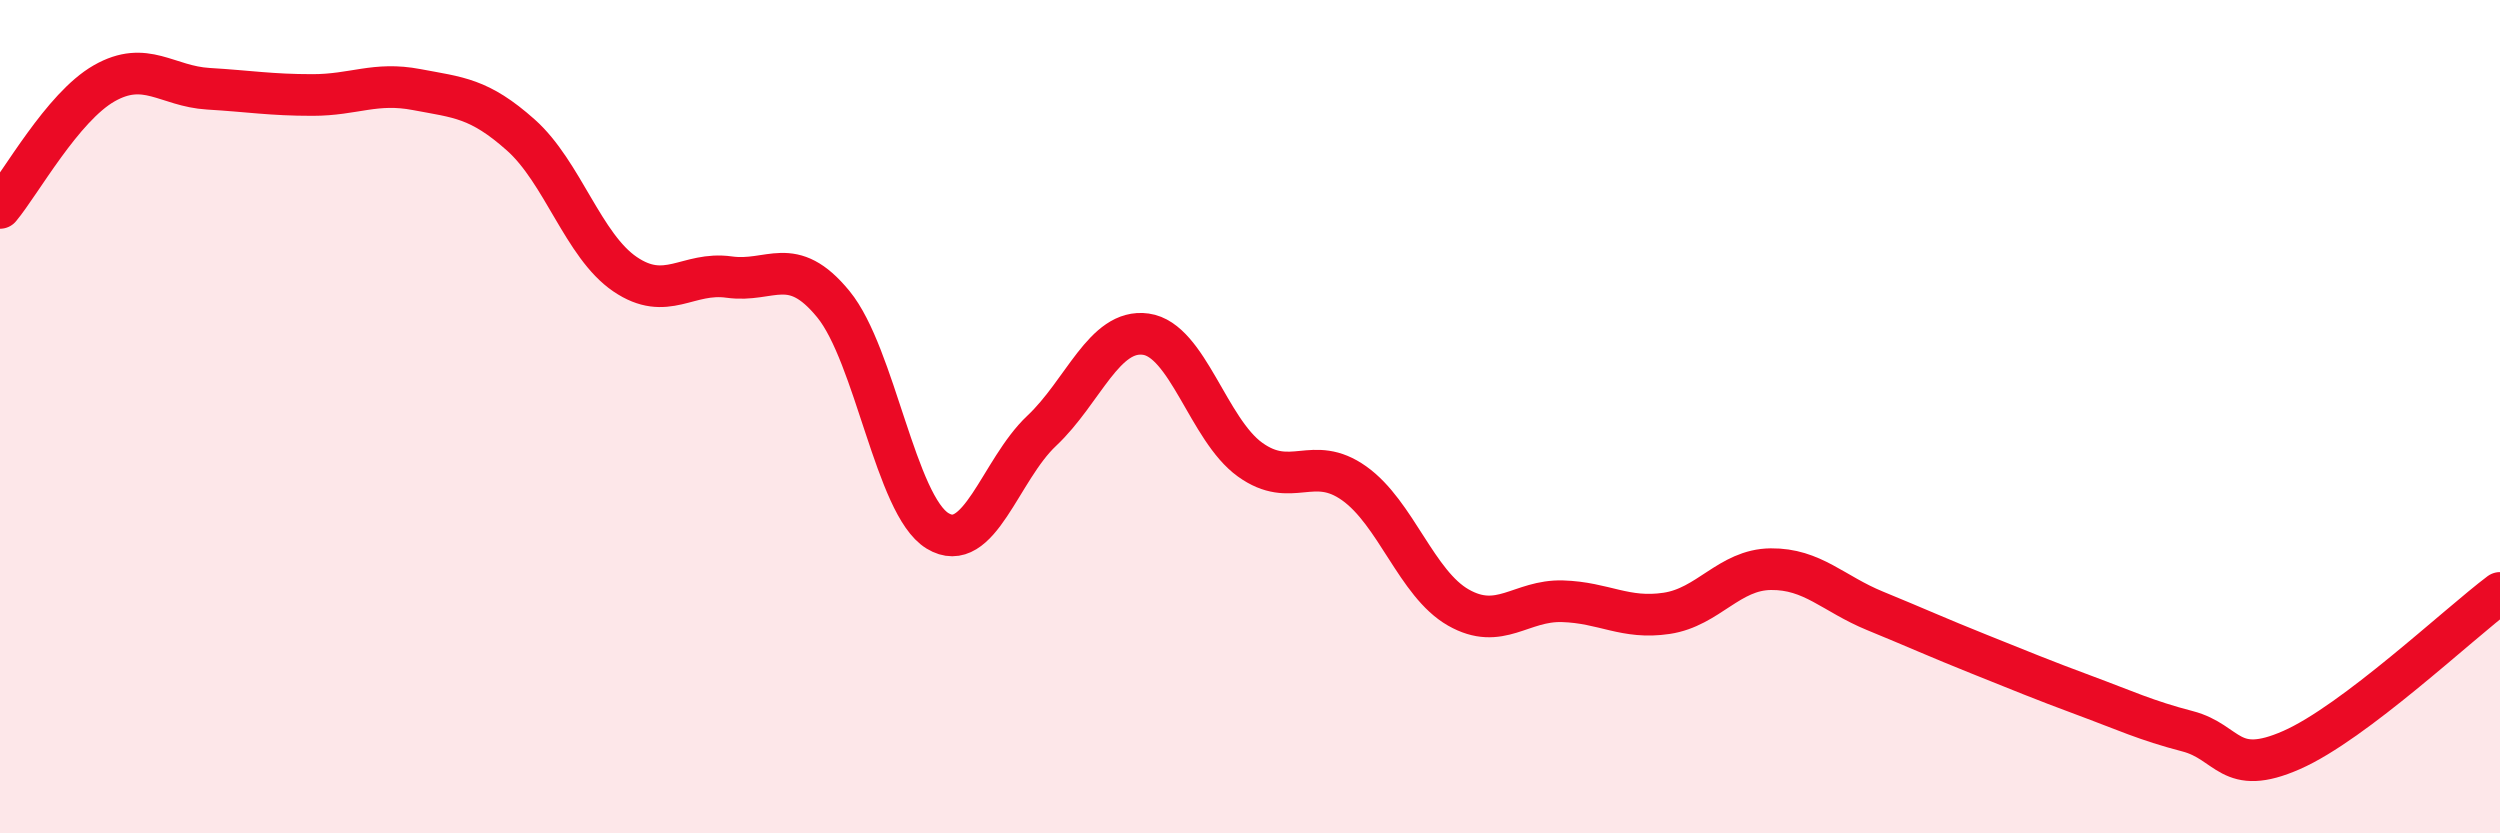
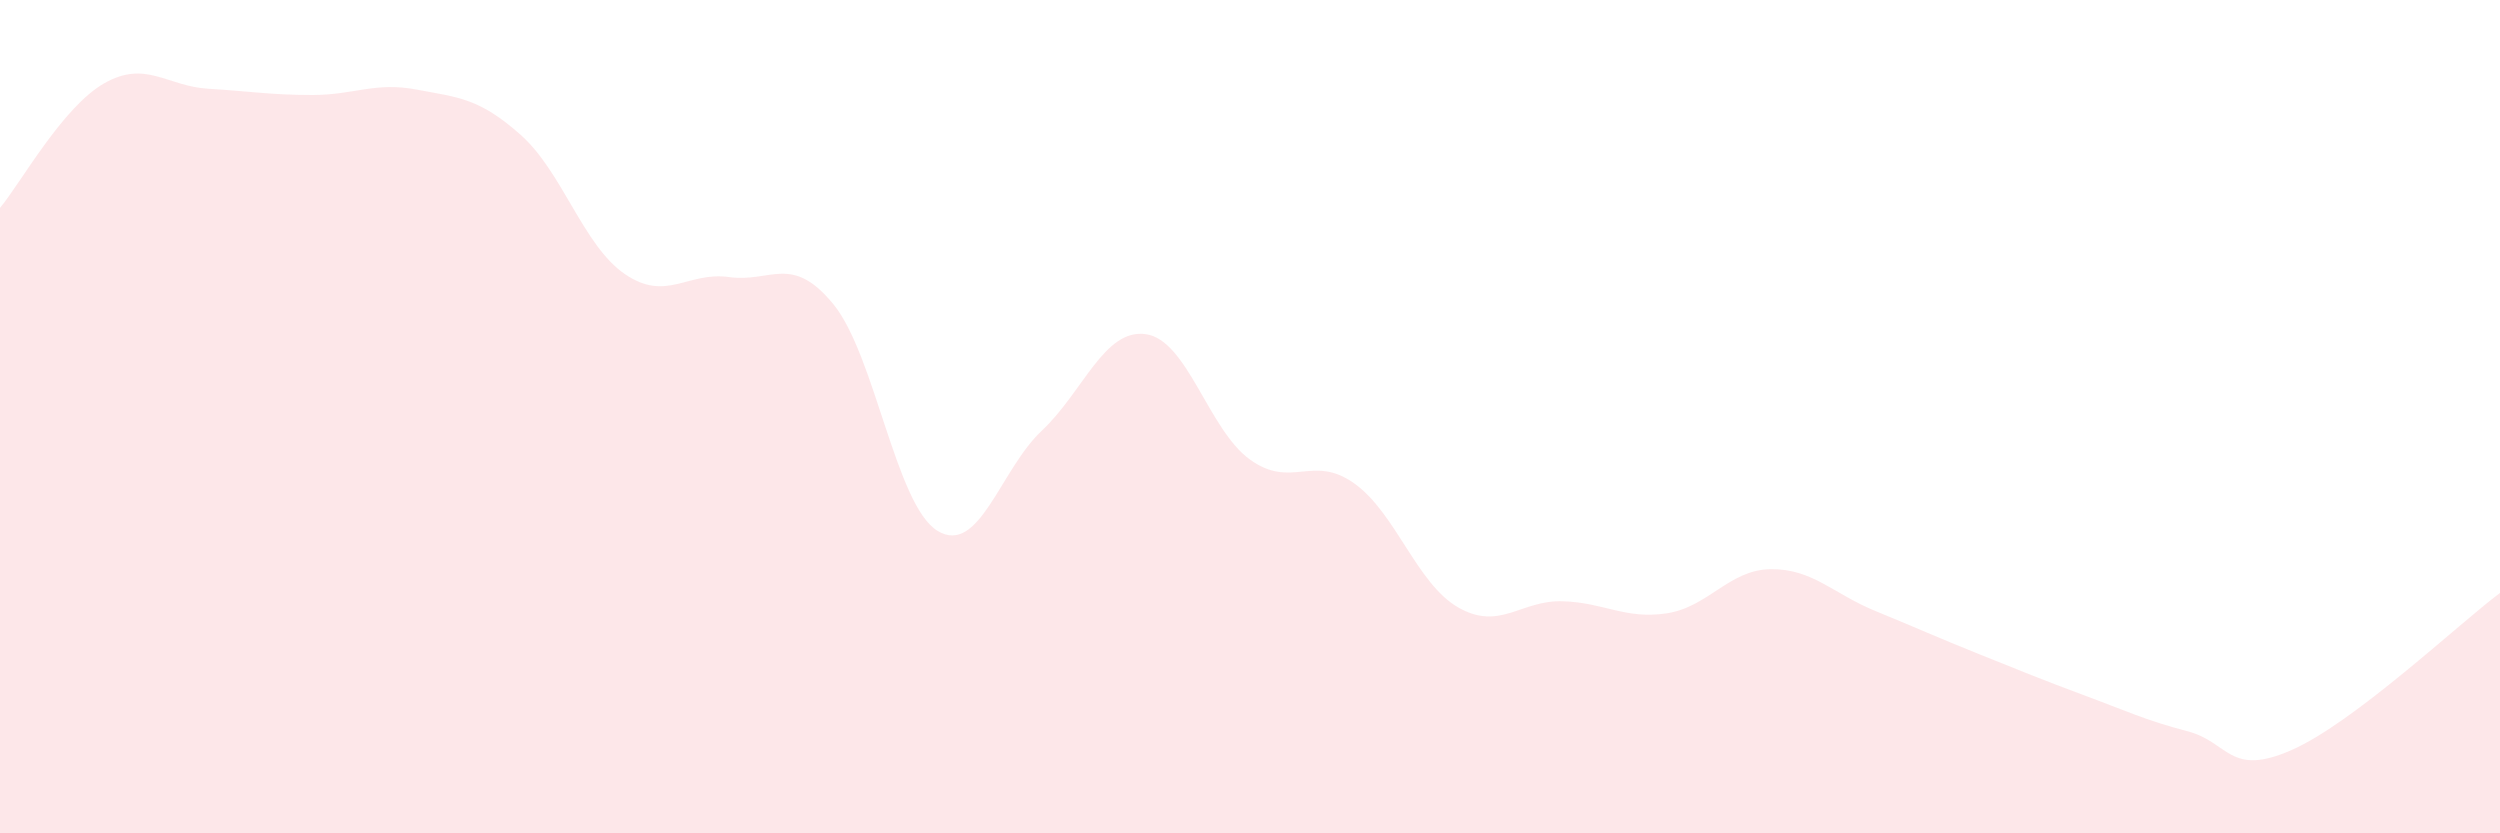
<svg xmlns="http://www.w3.org/2000/svg" width="60" height="20" viewBox="0 0 60 20">
  <path d="M 0,4.99 C 0.5,4.39 1.5,2.57 2.5,2 C 3.5,1.43 4,2.07 5,2.13 C 6,2.19 6.5,2.28 7.5,2.28 C 8.5,2.28 9,1.96 10,2.15 C 11,2.34 11.5,2.35 12.5,3.24 C 13.5,4.13 14,5.9 15,6.58 C 16,7.26 16.5,6.51 17.5,6.65 C 18.5,6.79 19,6.08 20,7.3 C 21,8.52 21.5,12.13 22.5,12.74 C 23.5,13.35 24,11.28 25,10.34 C 26,9.4 26.5,7.88 27.5,8.02 C 28.5,8.16 29,10.31 30,11.03 C 31,11.75 31.5,10.89 32.5,11.6 C 33.5,12.31 34,14.01 35,14.58 C 36,15.15 36.5,14.4 37.5,14.43 C 38.5,14.46 39,14.87 40,14.72 C 41,14.57 41.5,13.67 42.5,13.66 C 43.5,13.65 44,14.25 45,14.66 C 46,15.07 46.5,15.3 47.5,15.7 C 48.5,16.1 49,16.31 50,16.68 C 51,17.05 51.5,17.29 52.5,17.55 C 53.5,17.81 53.5,18.66 55,18 C 56.5,17.34 59,14.98 60,14.23L60 20L0 20Z" fill="#EB0A25" opacity="0.1" stroke-linecap="round" stroke-linejoin="round" />
-   <path d="M 0,4.99 C 0.5,4.39 1.5,2.57 2.5,2 C 3.5,1.43 4,2.07 5,2.13 C 6,2.19 6.5,2.28 7.5,2.28 C 8.5,2.28 9,1.96 10,2.15 C 11,2.34 11.5,2.35 12.5,3.24 C 13.5,4.13 14,5.9 15,6.58 C 16,7.26 16.5,6.51 17.5,6.65 C 18.5,6.79 19,6.08 20,7.3 C 21,8.52 21.5,12.13 22.5,12.74 C 23.5,13.35 24,11.28 25,10.34 C 26,9.4 26.5,7.88 27.5,8.02 C 28.5,8.16 29,10.31 30,11.03 C 31,11.75 31.5,10.89 32.5,11.6 C 33.5,12.31 34,14.01 35,14.58 C 36,15.15 36.5,14.4 37.5,14.43 C 38.5,14.46 39,14.87 40,14.72 C 41,14.57 41.5,13.67 42.5,13.66 C 43.5,13.65 44,14.25 45,14.66 C 46,15.07 46.5,15.3 47.5,15.7 C 48.5,16.1 49,16.31 50,16.68 C 51,17.05 51.5,17.29 52.5,17.55 C 53.5,17.81 53.5,18.66 55,18 C 56.5,17.34 59,14.98 60,14.23" stroke="#EB0A25" stroke-width="1" fill="none" stroke-linecap="round" stroke-linejoin="round" />
</svg>